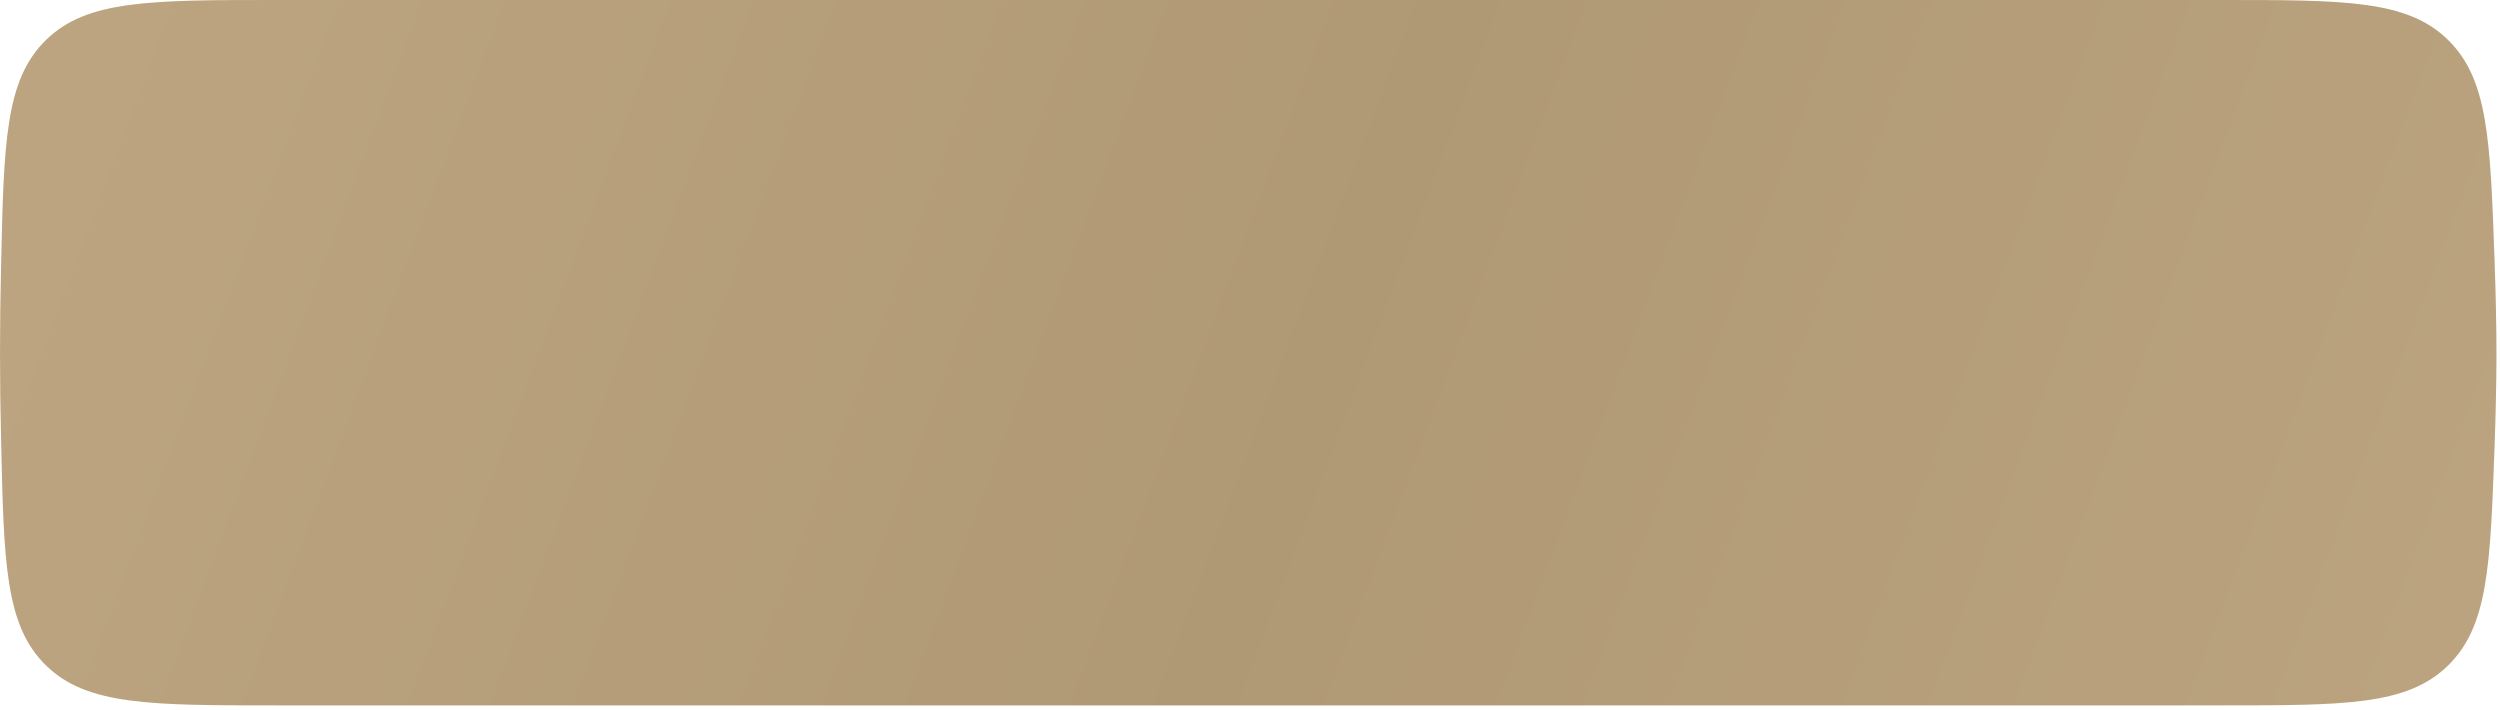
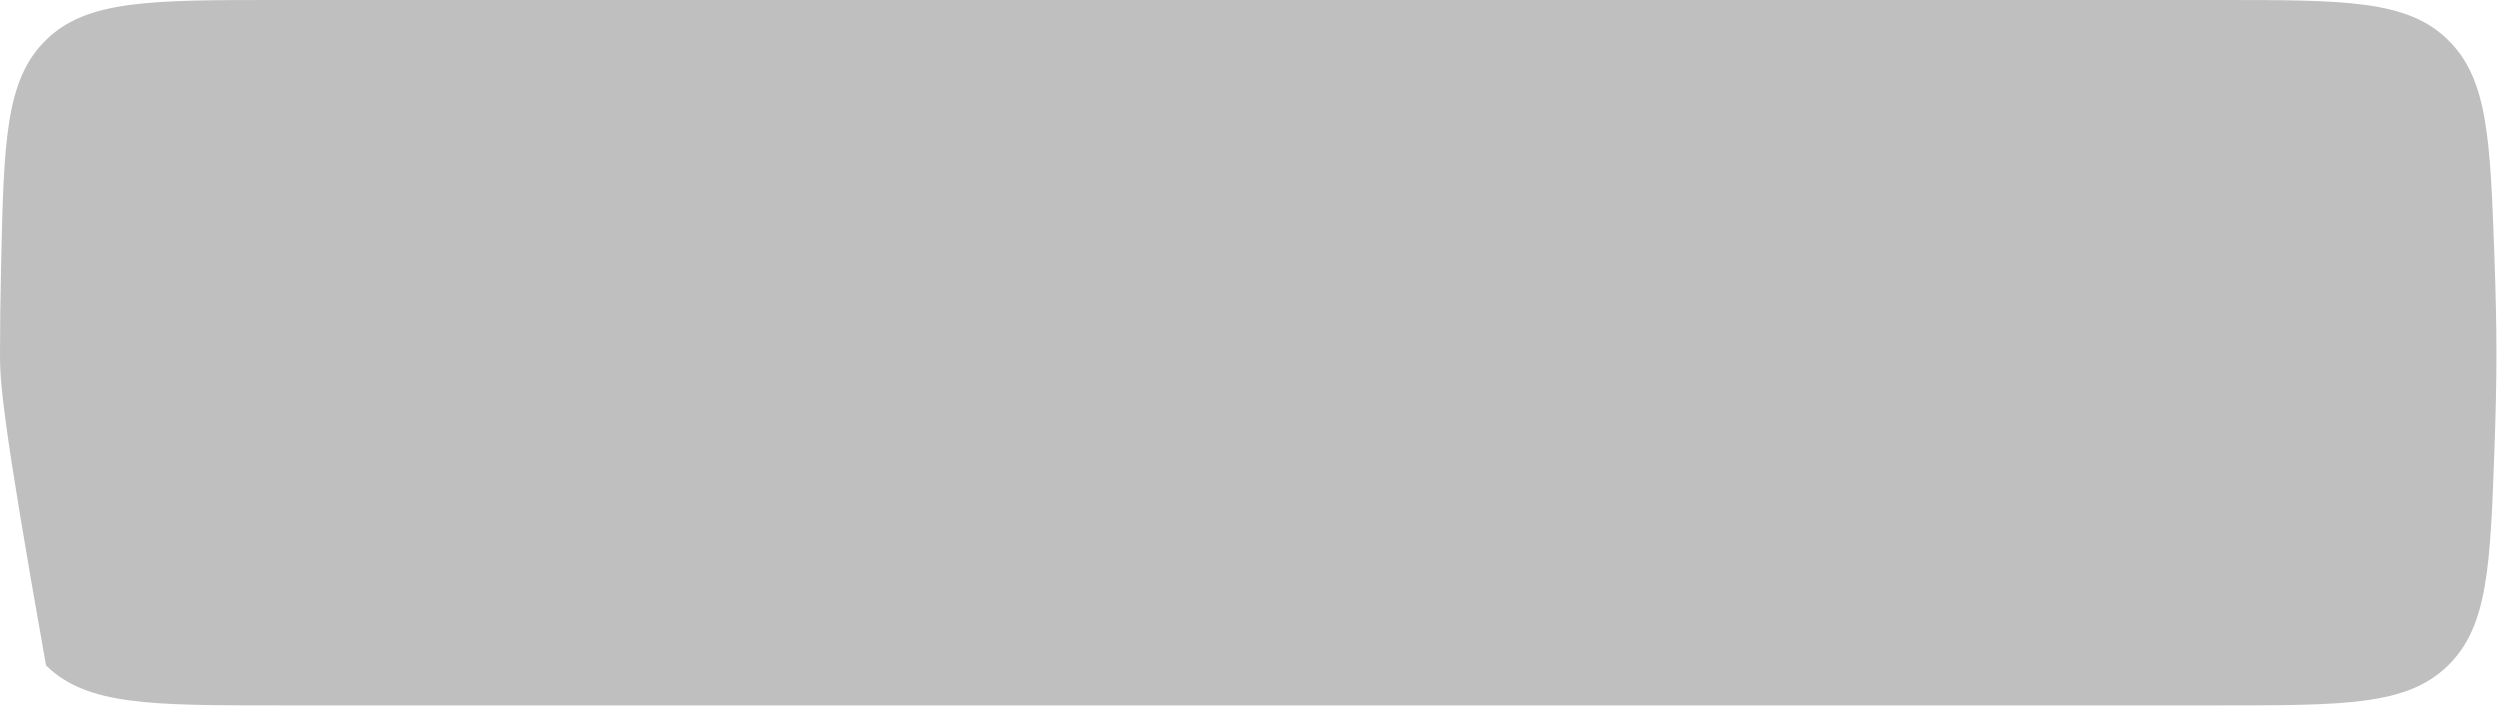
<svg xmlns="http://www.w3.org/2000/svg" width="303" height="86" viewBox="0 0 303 86" fill="none">
-   <path d="M0.132 32.228C0.465 17.197 0.631 9.682 5.58 4.841C10.529 0 18.217 0 33.594 0H269.129C284.166 0 291.685 0 296.618 4.76C301.552 9.52 301.812 16.79 302.332 31.329C302.478 35.42 302.57 39.429 302.568 43.013C302.566 46.441 302.477 50.262 302.338 54.169C301.819 68.703 301.559 75.97 296.625 80.731C291.692 85.491 284.173 85.491 269.136 85.491H33.593C18.217 85.491 10.528 85.491 5.579 80.65C0.63 75.809 0.464 68.294 0.132 53.263C0.051 49.59 0 46.01 2.26909e-05 42.78C-0 39.529 0.051 35.925 0.132 32.228Z" fill="url(#paint0_linear_294_43)" />
-   <path d="M0.132 32.228C0.465 17.197 0.631 9.682 5.58 4.841C10.529 0 18.217 0 33.594 0H269.129C284.166 0 291.685 0 296.618 4.76C301.552 9.52 301.812 16.79 302.332 31.329C302.478 35.42 302.57 39.429 302.568 43.013C302.566 46.441 302.477 50.262 302.338 54.169C301.819 68.703 301.559 75.97 296.625 80.731C291.692 85.491 284.173 85.491 269.136 85.491H33.593C18.217 85.491 10.528 85.491 5.579 80.65C0.63 75.809 0.464 68.294 0.132 53.263C0.051 49.59 0 46.01 2.26909e-05 42.78C-0 39.529 0.051 35.925 0.132 32.228Z" fill="black" fill-opacity="0.25" />
+   <path d="M0.132 32.228C0.465 17.197 0.631 9.682 5.58 4.841C10.529 0 18.217 0 33.594 0H269.129C284.166 0 291.685 0 296.618 4.76C301.552 9.52 301.812 16.79 302.332 31.329C302.478 35.42 302.57 39.429 302.568 43.013C302.566 46.441 302.477 50.262 302.338 54.169C301.819 68.703 301.559 75.97 296.625 80.731C291.692 85.491 284.173 85.491 269.136 85.491H33.593C18.217 85.491 10.528 85.491 5.579 80.65C0.051 49.59 0 46.01 2.26909e-05 42.78C-0 39.529 0.051 35.925 0.132 32.228Z" fill="black" fill-opacity="0.25" />
  <defs>
    <linearGradient id="paint0_linear_294_43" x1="21.376" y1="-14.326" x2="309.068" y2="93.224" gradientUnits="userSpaceOnUse">
      <stop stop-color="#FBDBAB" />
      <stop offset="0.49" stop-color="#EACB9B" />
      <stop offset="1" stop-color="#FBDBAC" />
    </linearGradient>
  </defs>
</svg>